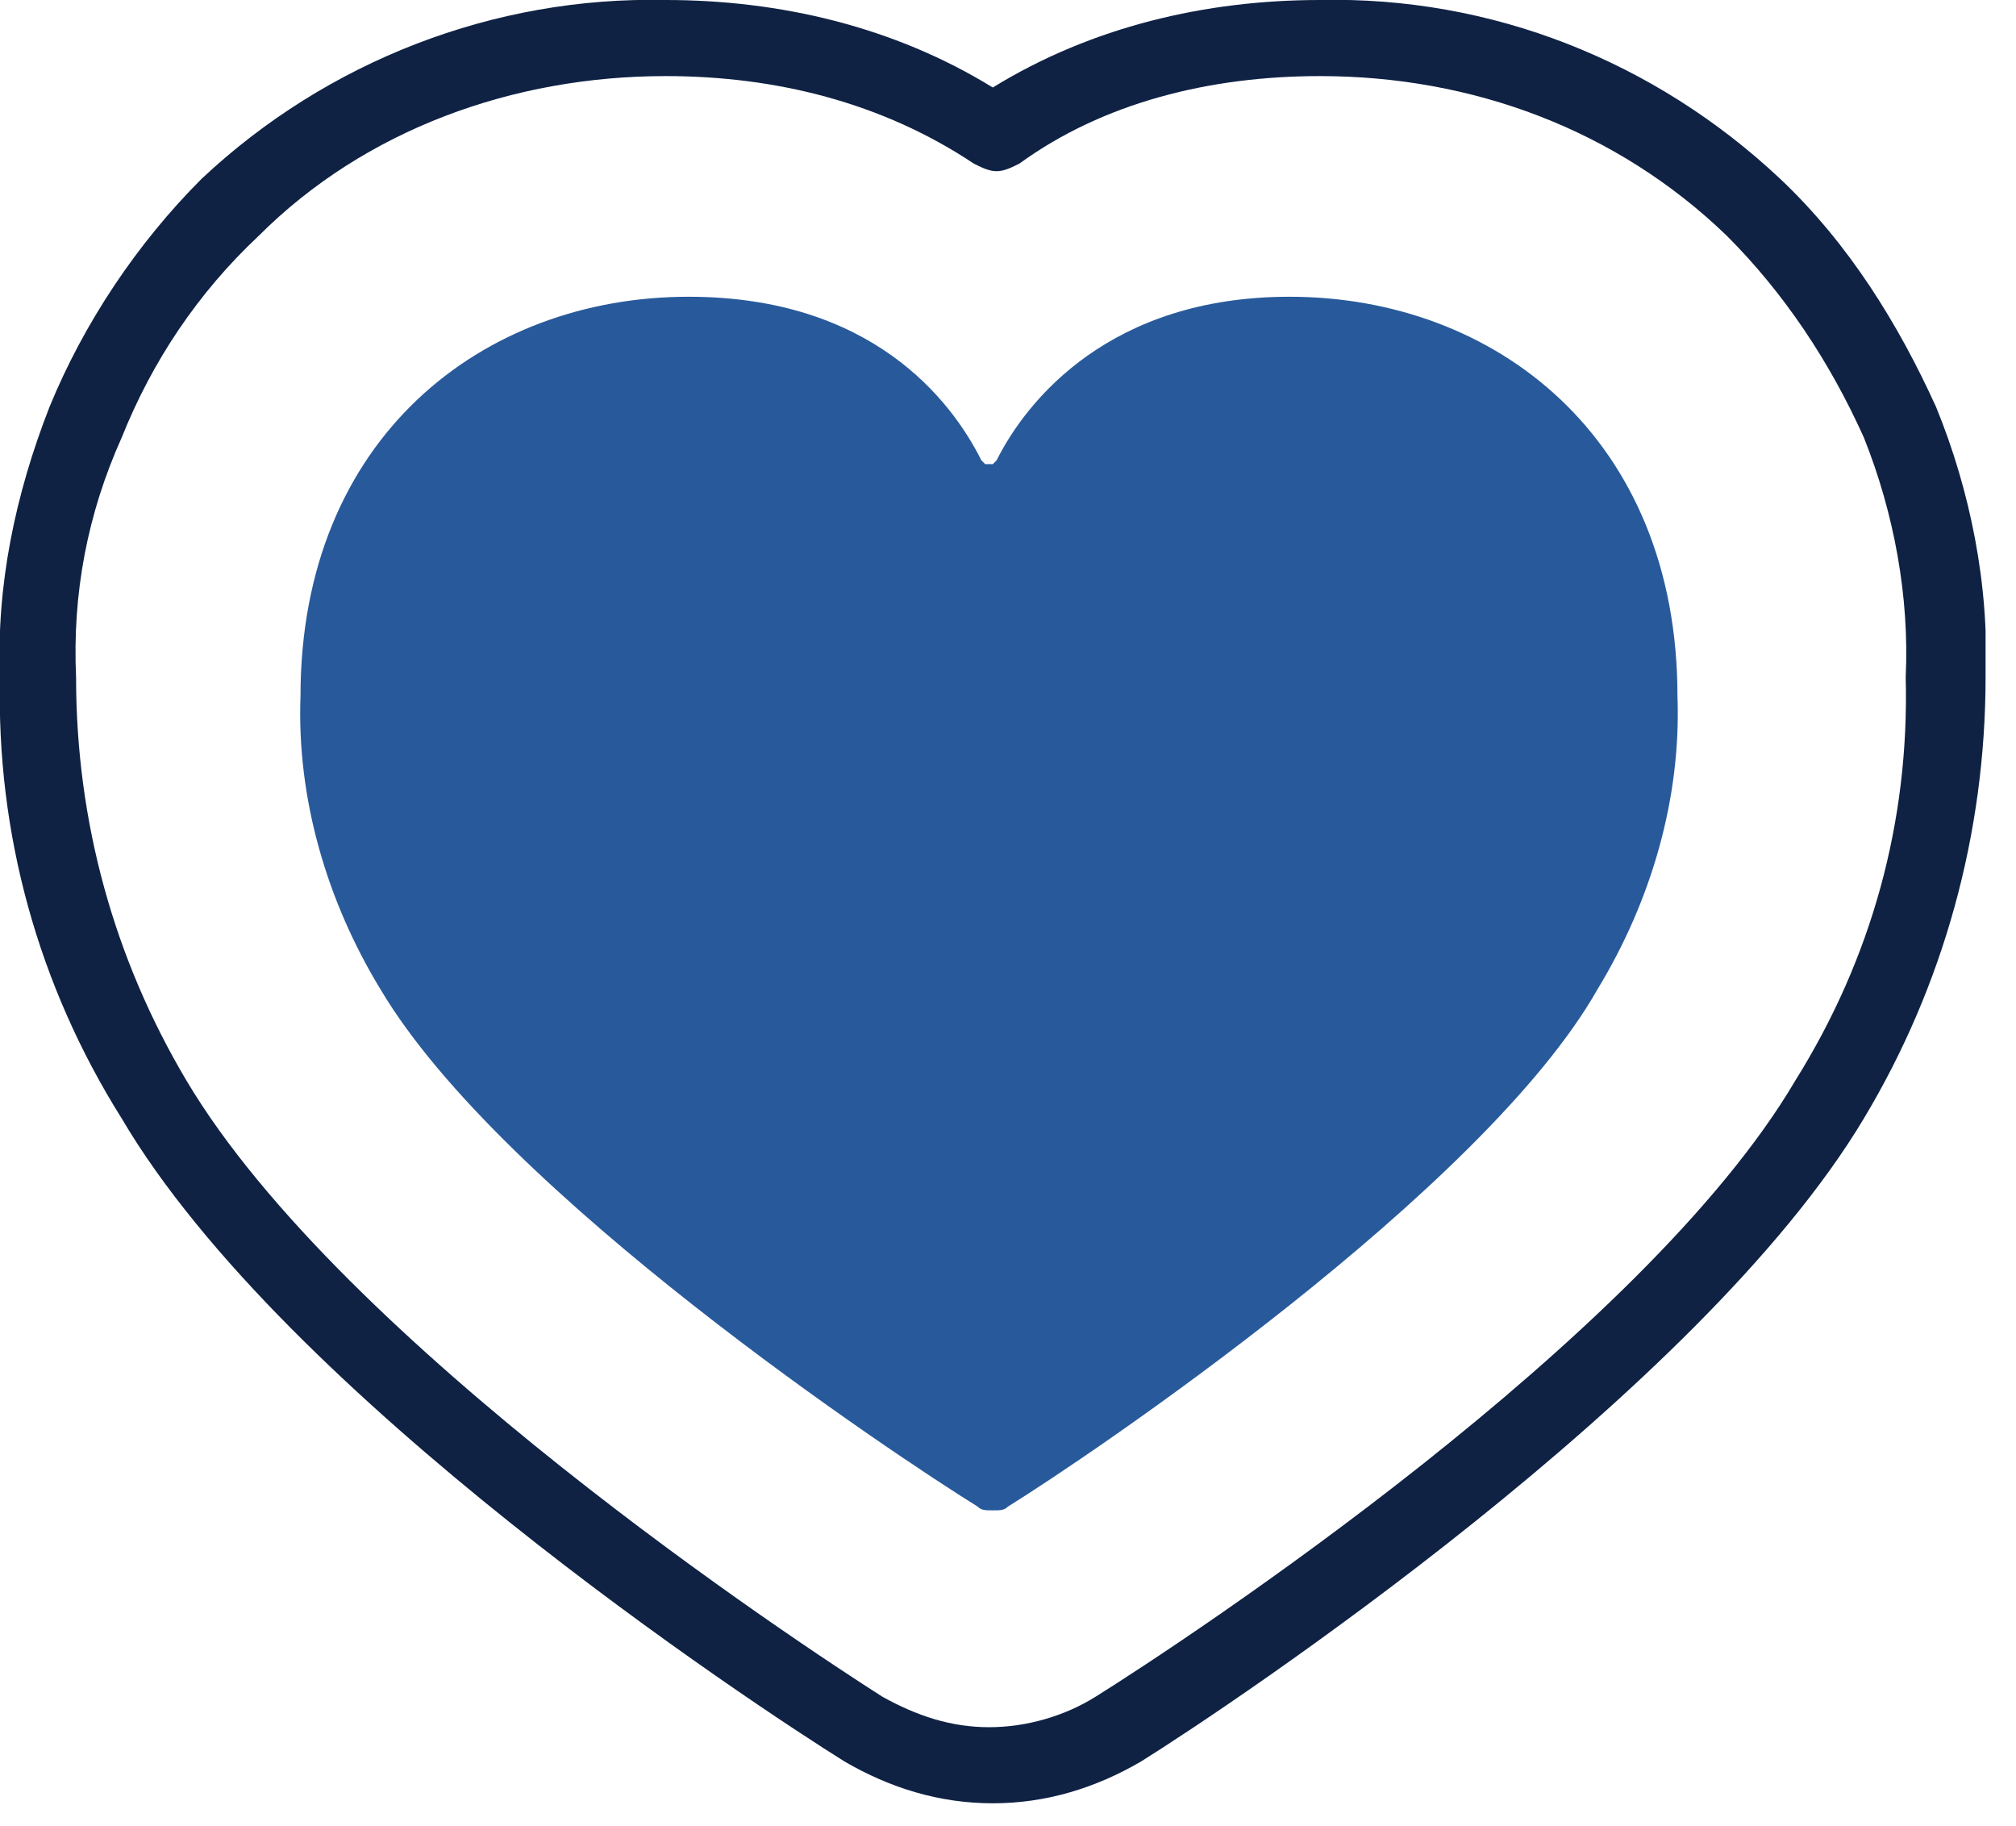
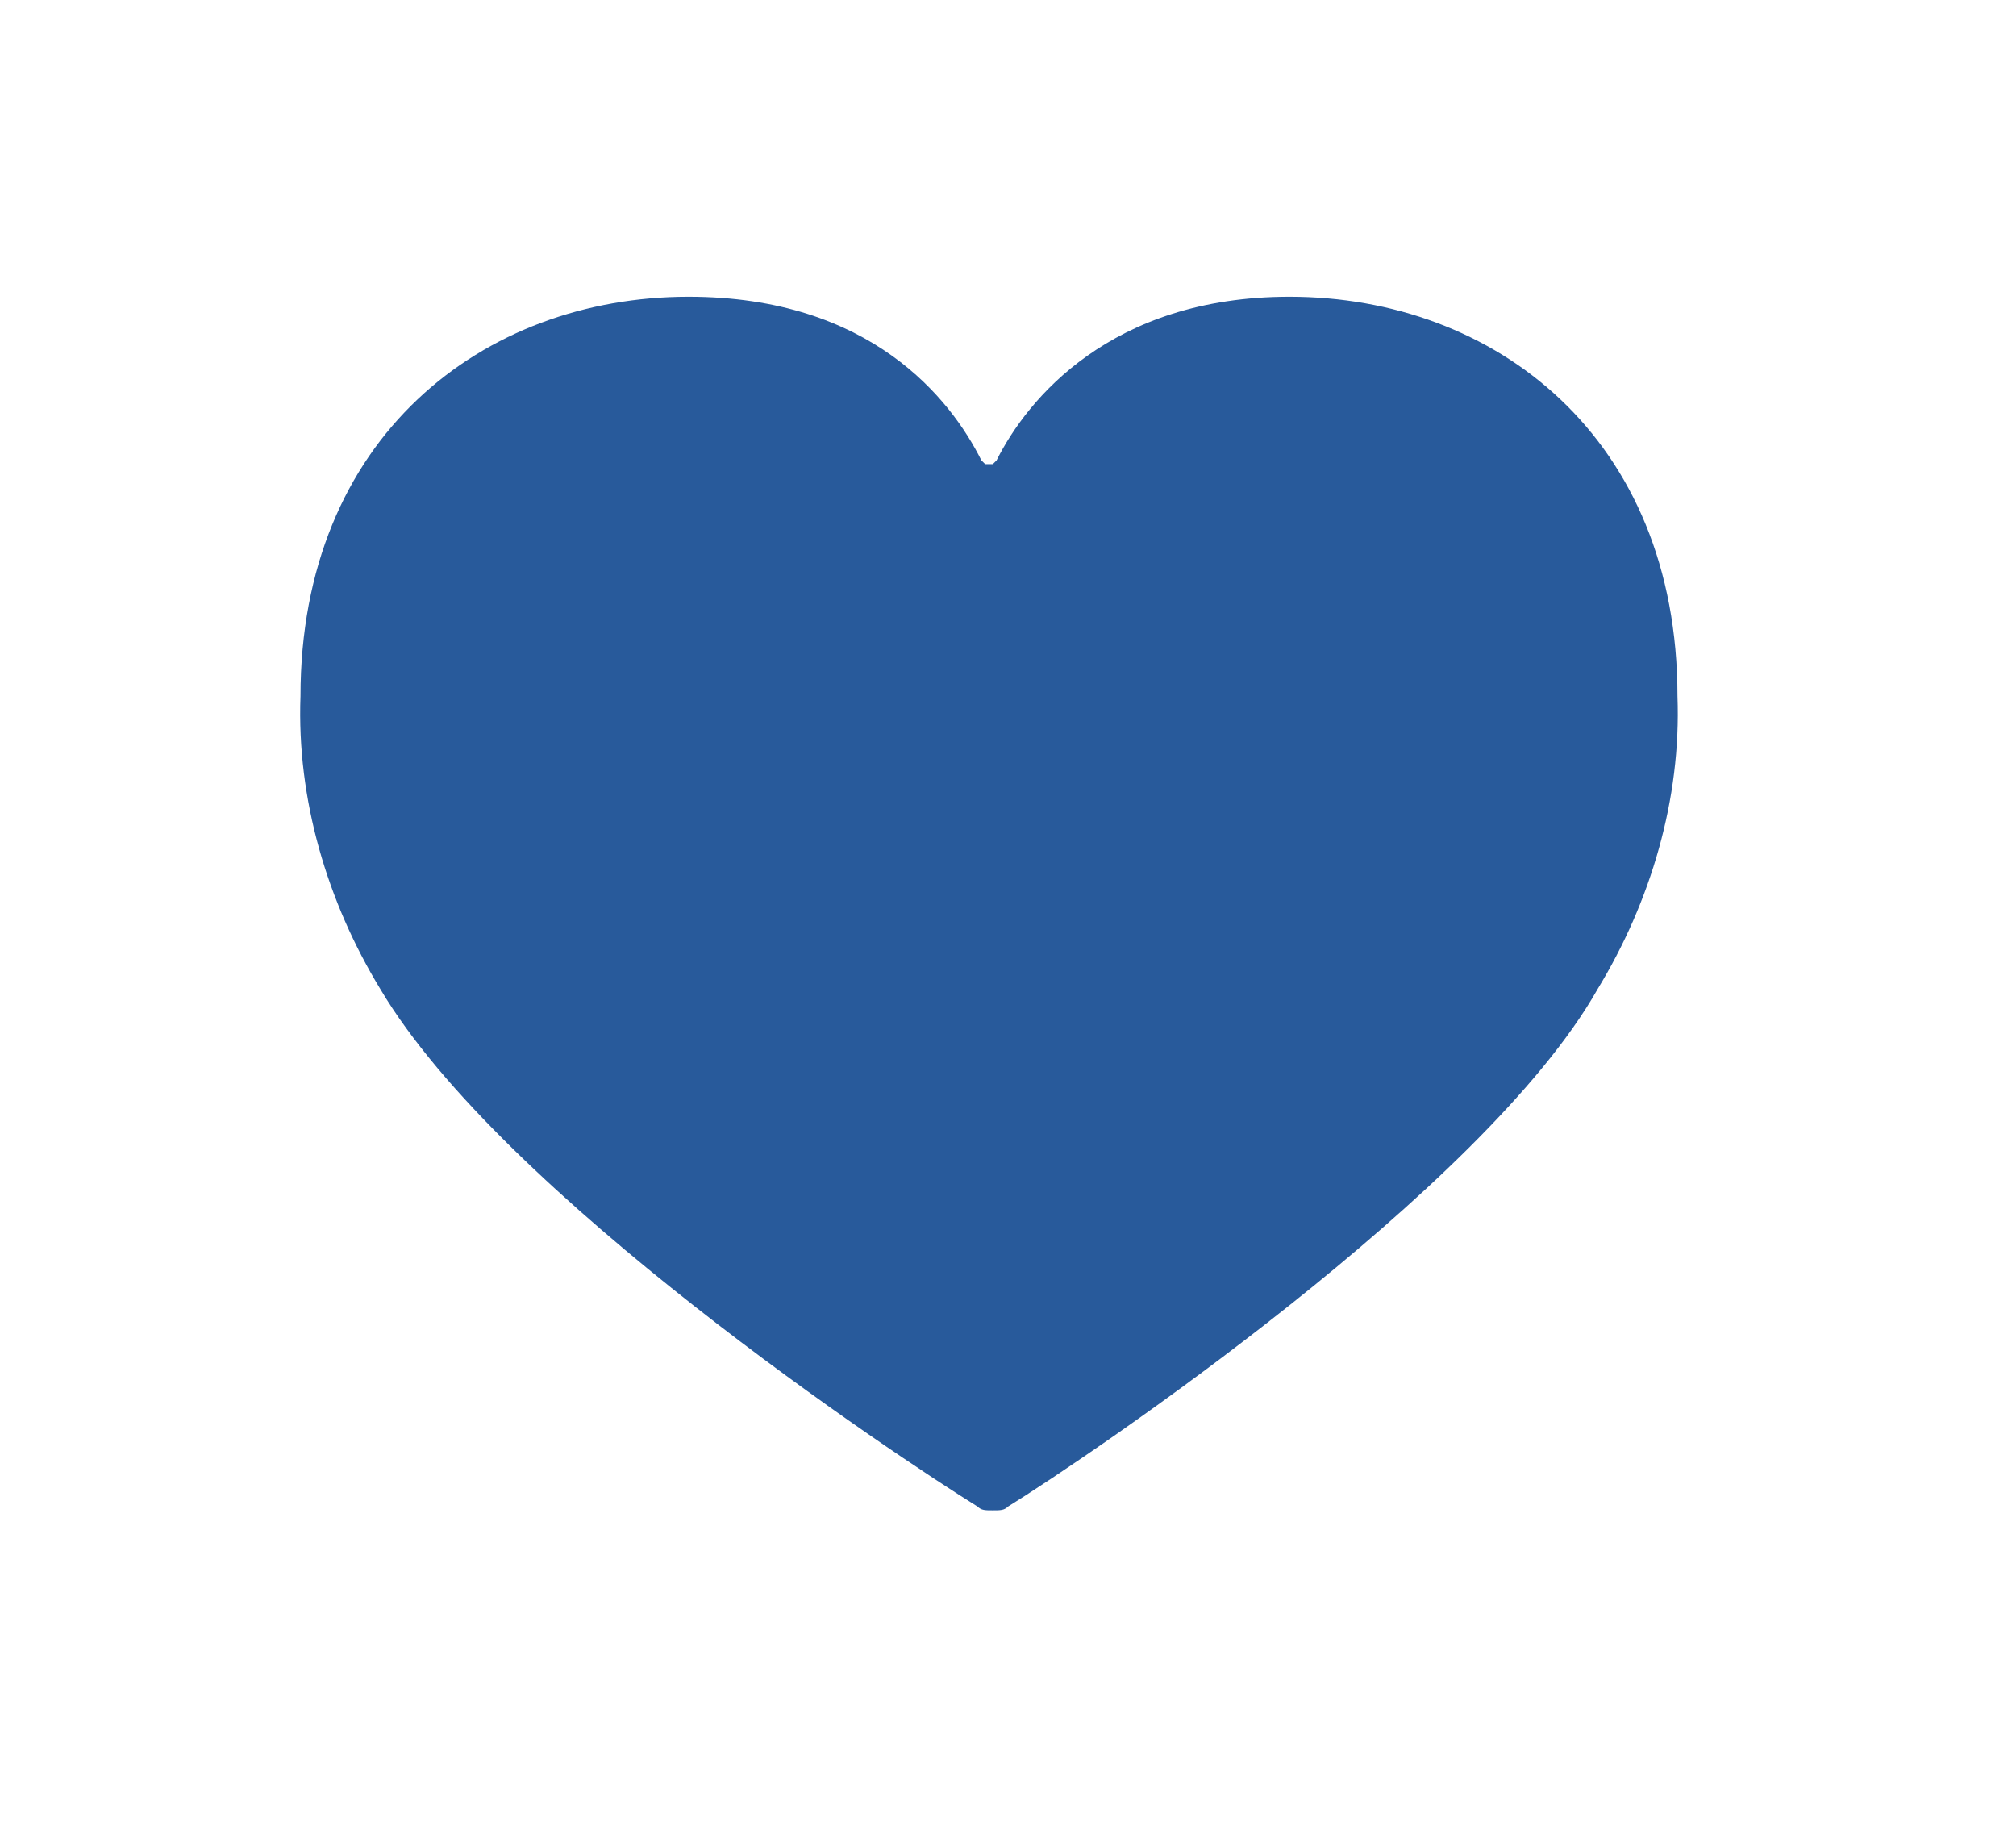
<svg xmlns="http://www.w3.org/2000/svg" xmlns:xlink="http://www.w3.org/1999/xlink" version="1.1" id="Layer_1" x="0px" y="0px" viewBox="0 0 53 48" style="enable-background:new 0 0 53 48;" xml:space="preserve">
  <style type="text/css">
	.st0{clip-path:url(#SVGID_2_);}
	.st1{fill:#285A9B;}
	.st2{fill:#0F2244;}
</style>
  <g>
    <defs>
      <rect id="SVGID_1_" width="52.2" height="47.5" />
    </defs>
    <clipPath id="SVGID_2_">
      <use xlink:href="#SVGID_1_" style="overflow:visible;" />
    </clipPath>
    <g class="st0">
      <path class="st1" d="M18.1,7.8c4.8,0,6.9,2.7,7.7,4.3c0,0,0.1,0.1,0.1,0.1c0,0,0.1,0,0.1,0c0.1,0,0.1,0,0.1,0c0,0,0.1-0.1,0.1-0.1    c0.8-1.6,3-4.3,7.7-4.3c5.4,0,10.2,3.7,10.2,10.5c0.1,2.7-0.7,5.4-2.1,7.7C39,31.3,28.6,38.3,26.5,39.6c-0.1,0.1-0.2,0.1-0.4,0.1    s-0.3,0-0.4-0.1C23.6,38.3,13.2,31.4,10,26c-1.4-2.3-2.2-5-2.1-7.7C7.9,11.5,12.7,7.8,18.1,7.8z" />
-       <path class="st2" d="M46.8,4.7C43.5,1.6,39.2-0.1,34.7,0c-3,0-6,0.7-8.6,2.3C23.5,0.7,20.5,0,17.5,0C13-0.1,8.6,1.6,5.3,4.7    c-1.7,1.7-3.1,3.8-4,6C0.4,13-0.1,15.4,0,17.8c-0.1,4.1,1,8.1,3.2,11.6c4.3,7.3,16.6,15.4,19,16.9c1.2,0.7,2.5,1.1,3.9,1.1    c1.4,0,2.7-0.4,3.9-1.1c2.4-1.5,14.7-9.7,19-16.9c2.1-3.5,3.2-7.5,3.2-11.6c0.1-2.4-0.4-4.9-1.3-7.1C49.9,8.5,48.6,6.4,46.8,4.7    L46.8,4.7z M47.2,28.4c-4,6.8-16,14.7-18.4,16.2c-0.8,0.5-1.8,0.8-2.8,0.8c-1,0-1.9-0.3-2.8-0.8C21,43.2,9,35.3,4.9,28.4    C3,25.2,2,21.6,2,17.8c-0.1-2.2,0.3-4.3,1.2-6.3c0.8-2,2-3.8,3.6-5.3C9.6,3.4,13.5,2,17.5,2c2.9,0,5.7,0.7,8.1,2.3    c0.2,0.1,0.4,0.2,0.6,0.2c0.2,0,0.4-0.1,0.6-0.2C29,2.7,31.8,2,34.7,2c4,0,7.8,1.4,10.7,4.2c1.5,1.5,2.7,3.3,3.6,5.3    c0.8,2,1.2,4.2,1.1,6.3C50.2,21.6,49.2,25.2,47.2,28.4L47.2,28.4z" />
    </g>
  </g>
</svg>